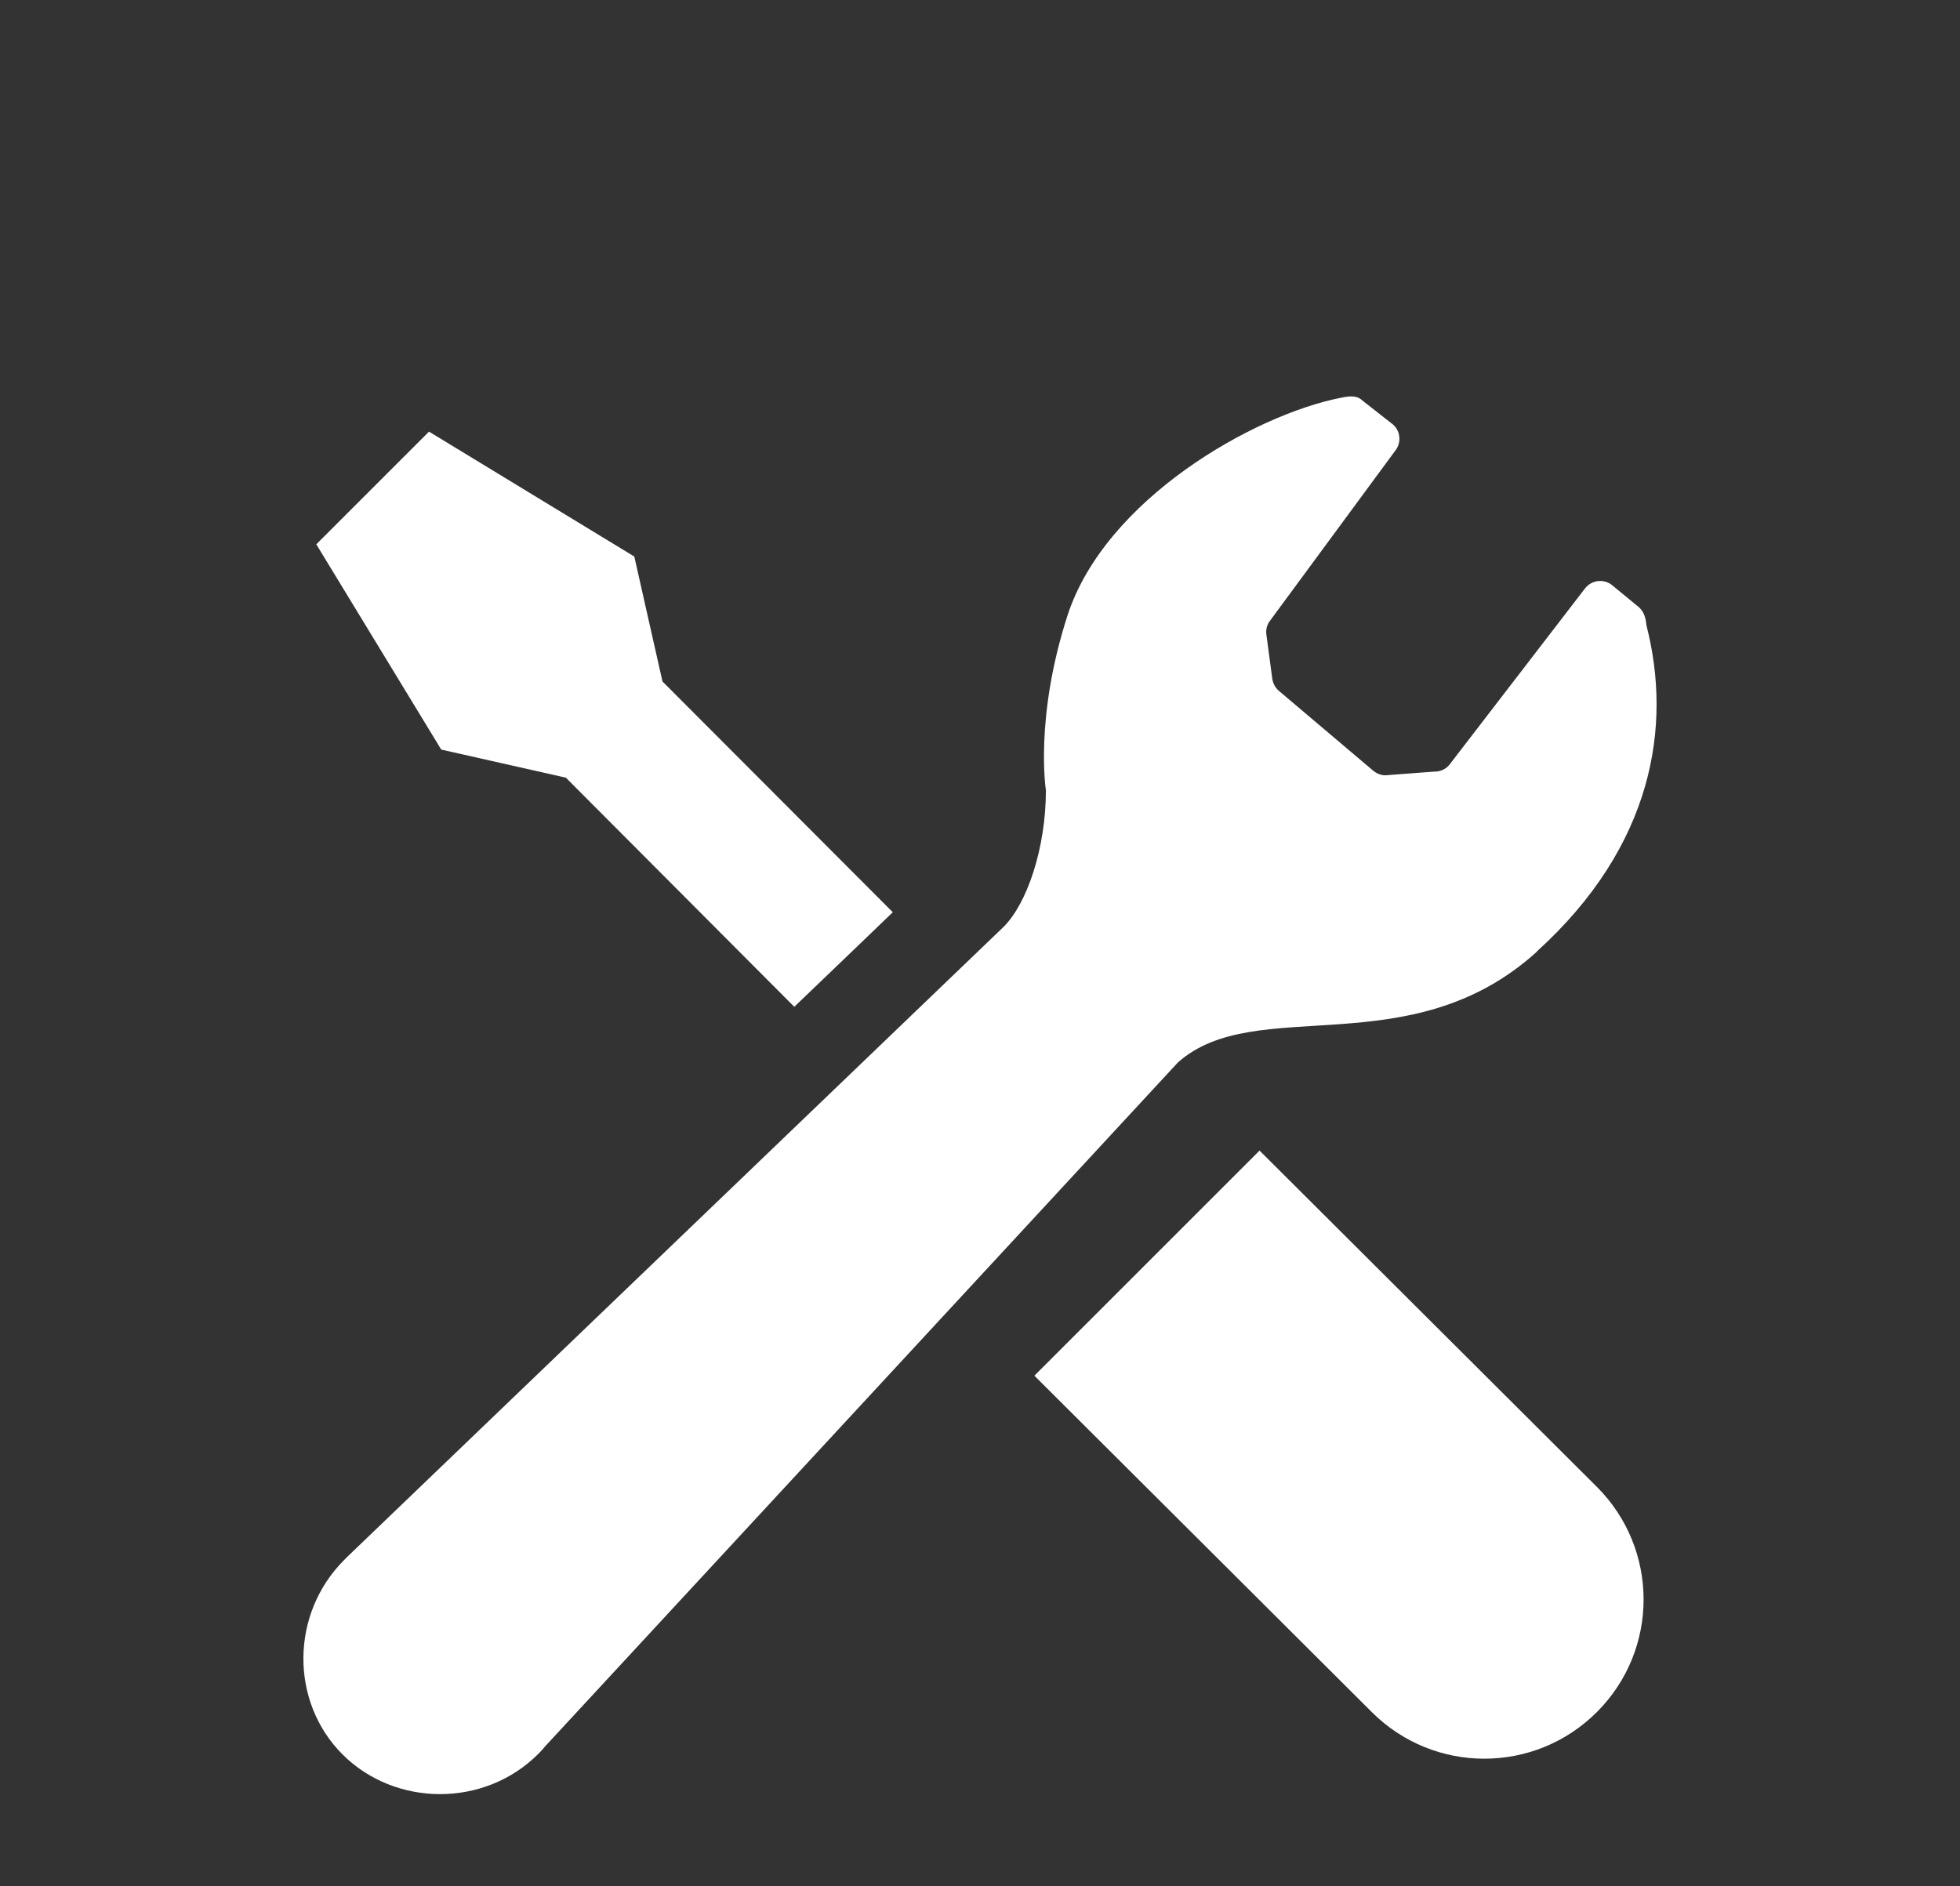
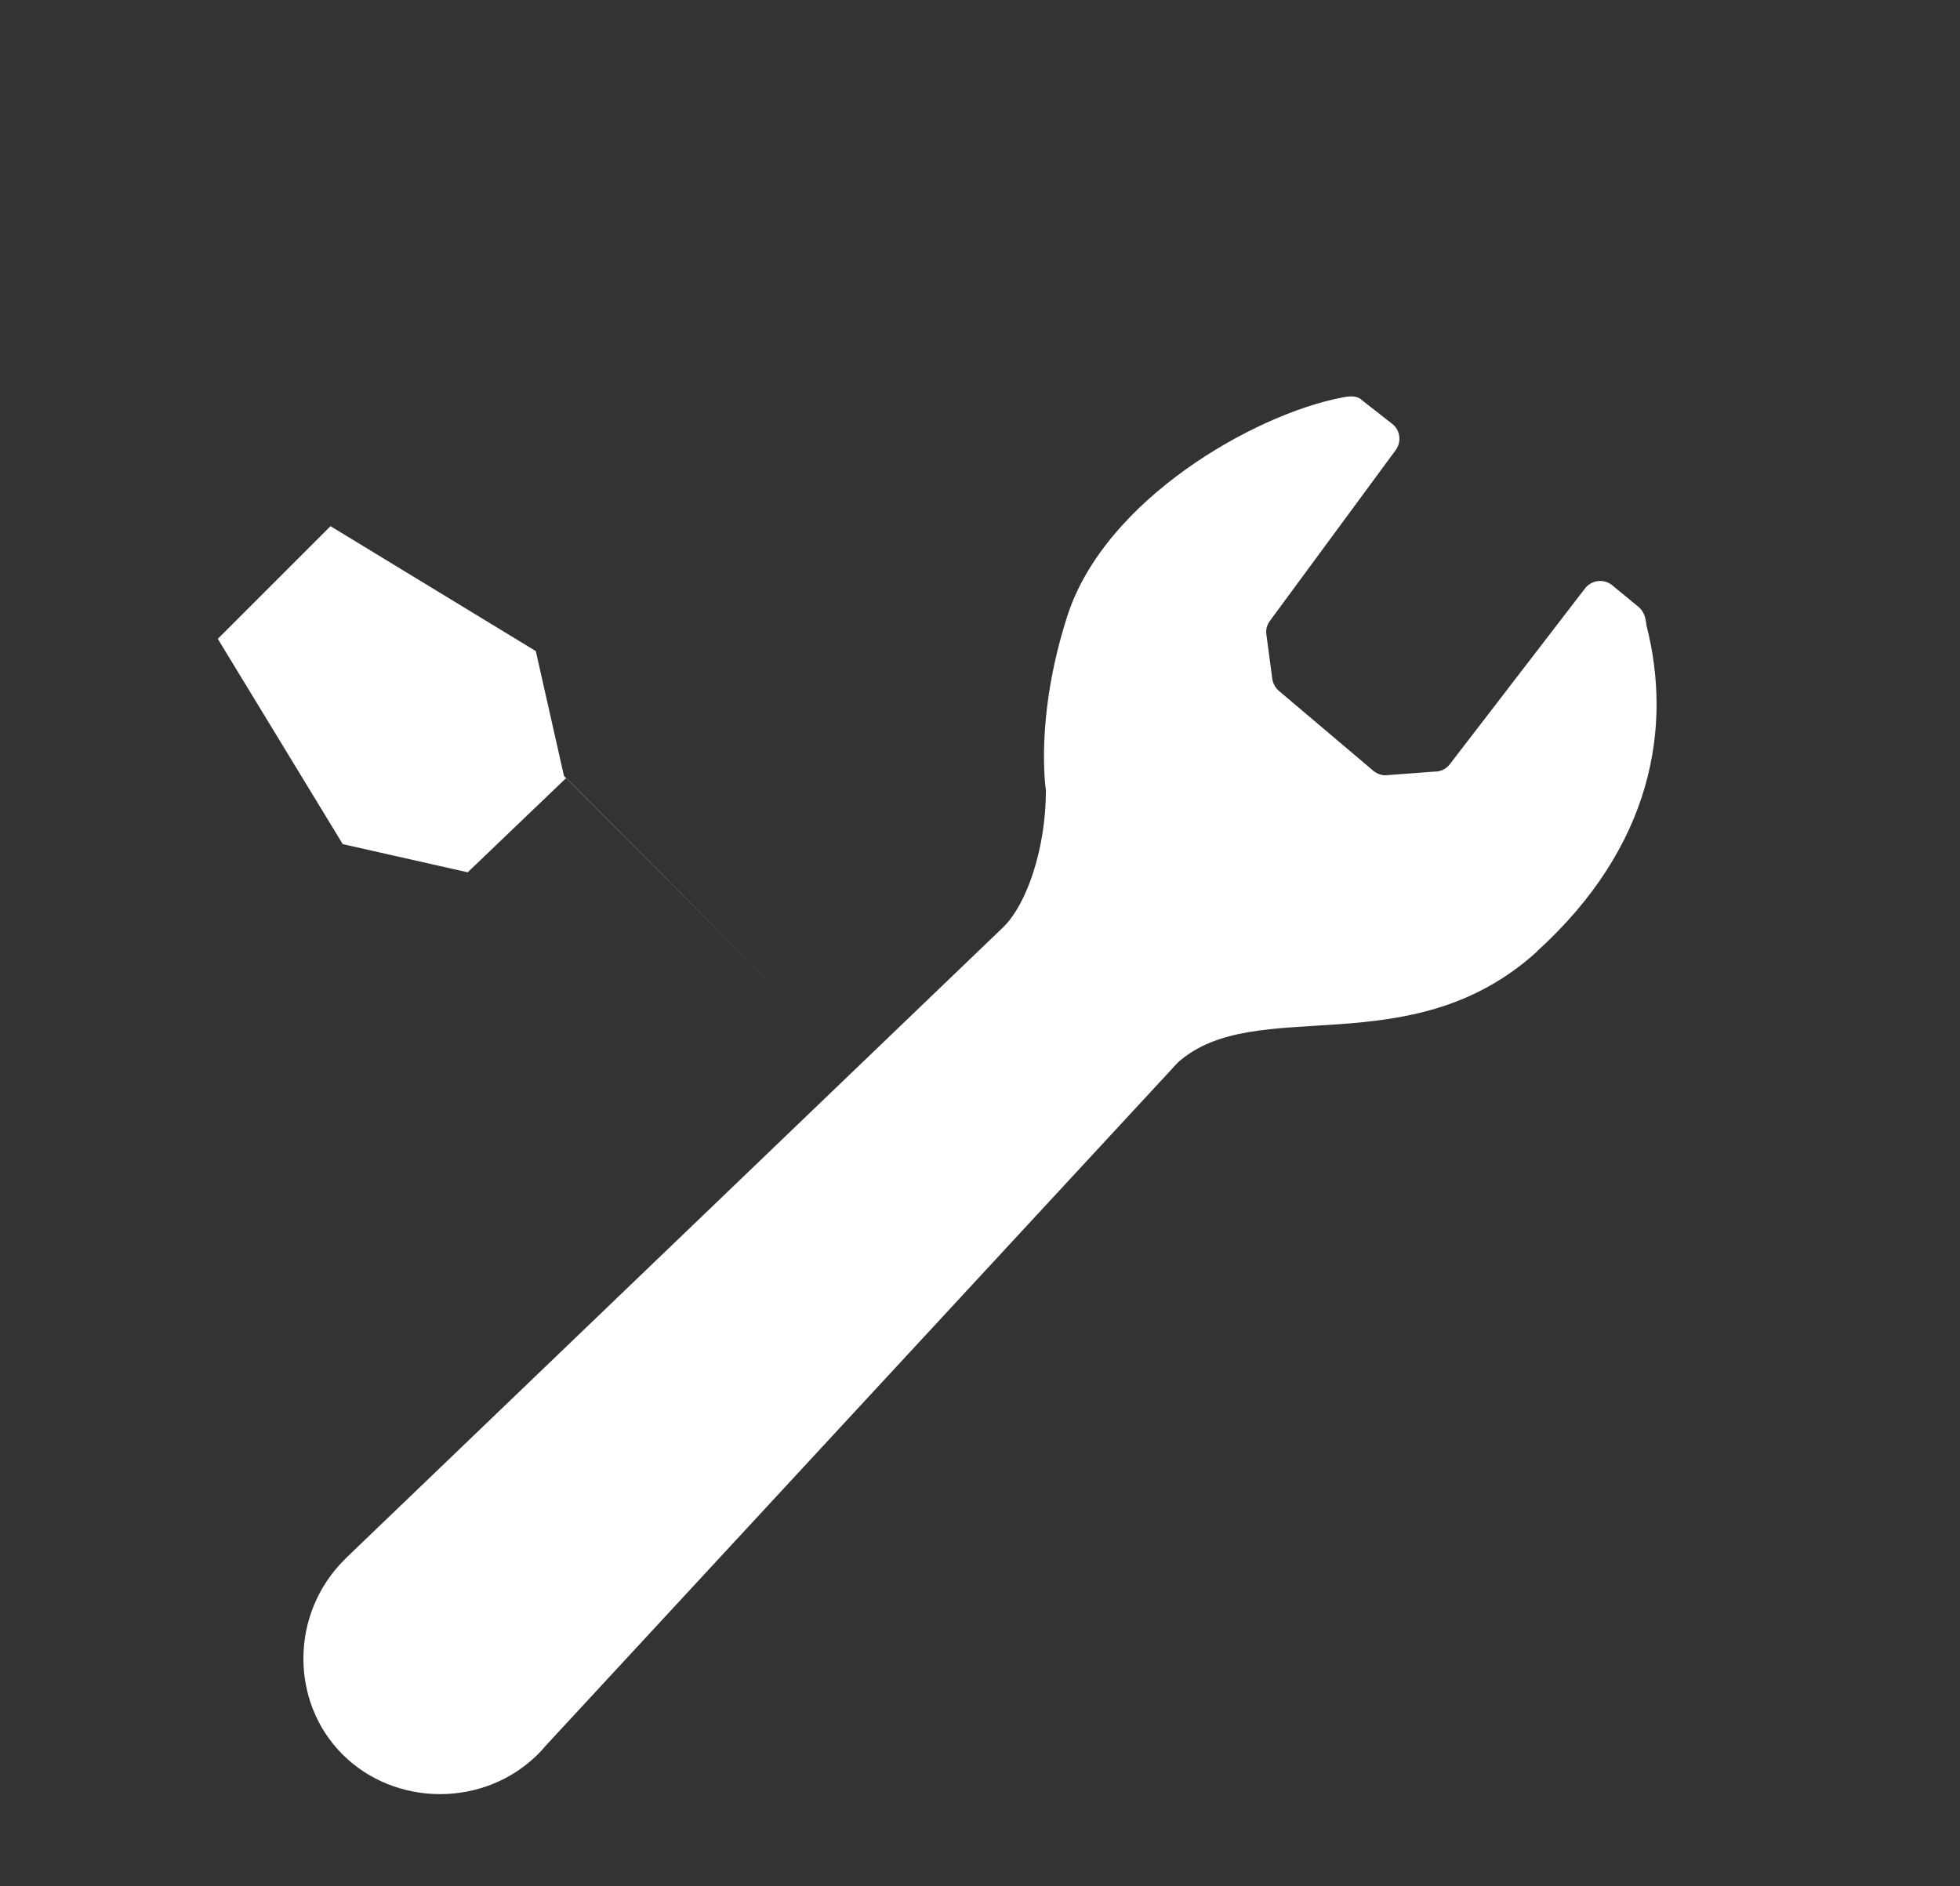
<svg xmlns="http://www.w3.org/2000/svg" id="a" viewBox="0 0 80 77" width="80" height="77">
  <rect x="0" y="0" width="80" height="77" fill="#333333" stroke="none" />
-   <path d="M23.11,31.76l9.31,9.34c1.6-1.53,2.98-2.86,4.02-3.86l-9.4-9.42-1.15-5.1-8.38-5.1-2.3,2.3-2.3,2.3,5.1,8.38,5.1,1.15Z" fill="#fff" />
-   <path d="M51.41,46.97l13.77,13.73c2.54,2.54,2.54,6.65,0,9.19-2.54,2.54-6.65,2.54-9.19,0l-13.77-13.73,9.19-9.19Z" fill="#fff" />
+   <path d="M23.11,31.76l9.31,9.34l-9.4-9.42-1.15-5.1-8.38-5.1-2.3,2.3-2.3,2.3,5.1,8.38,5.1,1.15Z" fill="#fff" />
  <path d="M62.73,38.84c4.74-4.3,5.53-9.19,4.47-13.32-.03-.33-.11-.6-.4-.81l-.95-.78c-.17-.16-.39-.23-.61-.21-.22,.02-.43,.14-.56,.32l-5.49,7.14c-.15,.21-.4,.33-.66,.32l-1.99,.15c-.17,0-.34-.07-.47-.17l-3.85-3.26c-.16-.13-.26-.31-.29-.51l-.24-1.8c-.03-.2,.02-.4,.14-.56l5.14-6.98c.23-.32,.19-.76-.1-1.03l-1.25-.98c-.24-.23-.52-.2-.9-.12-3.55,.7-9.61,4.14-11.15,8.89-1.35,4.18-.88,7.13-.88,7.13,0,2.36-.77,4.63-1.73,5.58L14.2,63.53c-.05,.05-.1,.1-.15,.15-2.21,2.21-2.21,5.8-.07,7.94s5.78,2.19,7.99-.02c.1-.1,.2-.21,.29-.32l25.82-27.91c3.18-2.83,9.47,.18,14.65-4.52Z" fill="#fff" />
</svg>